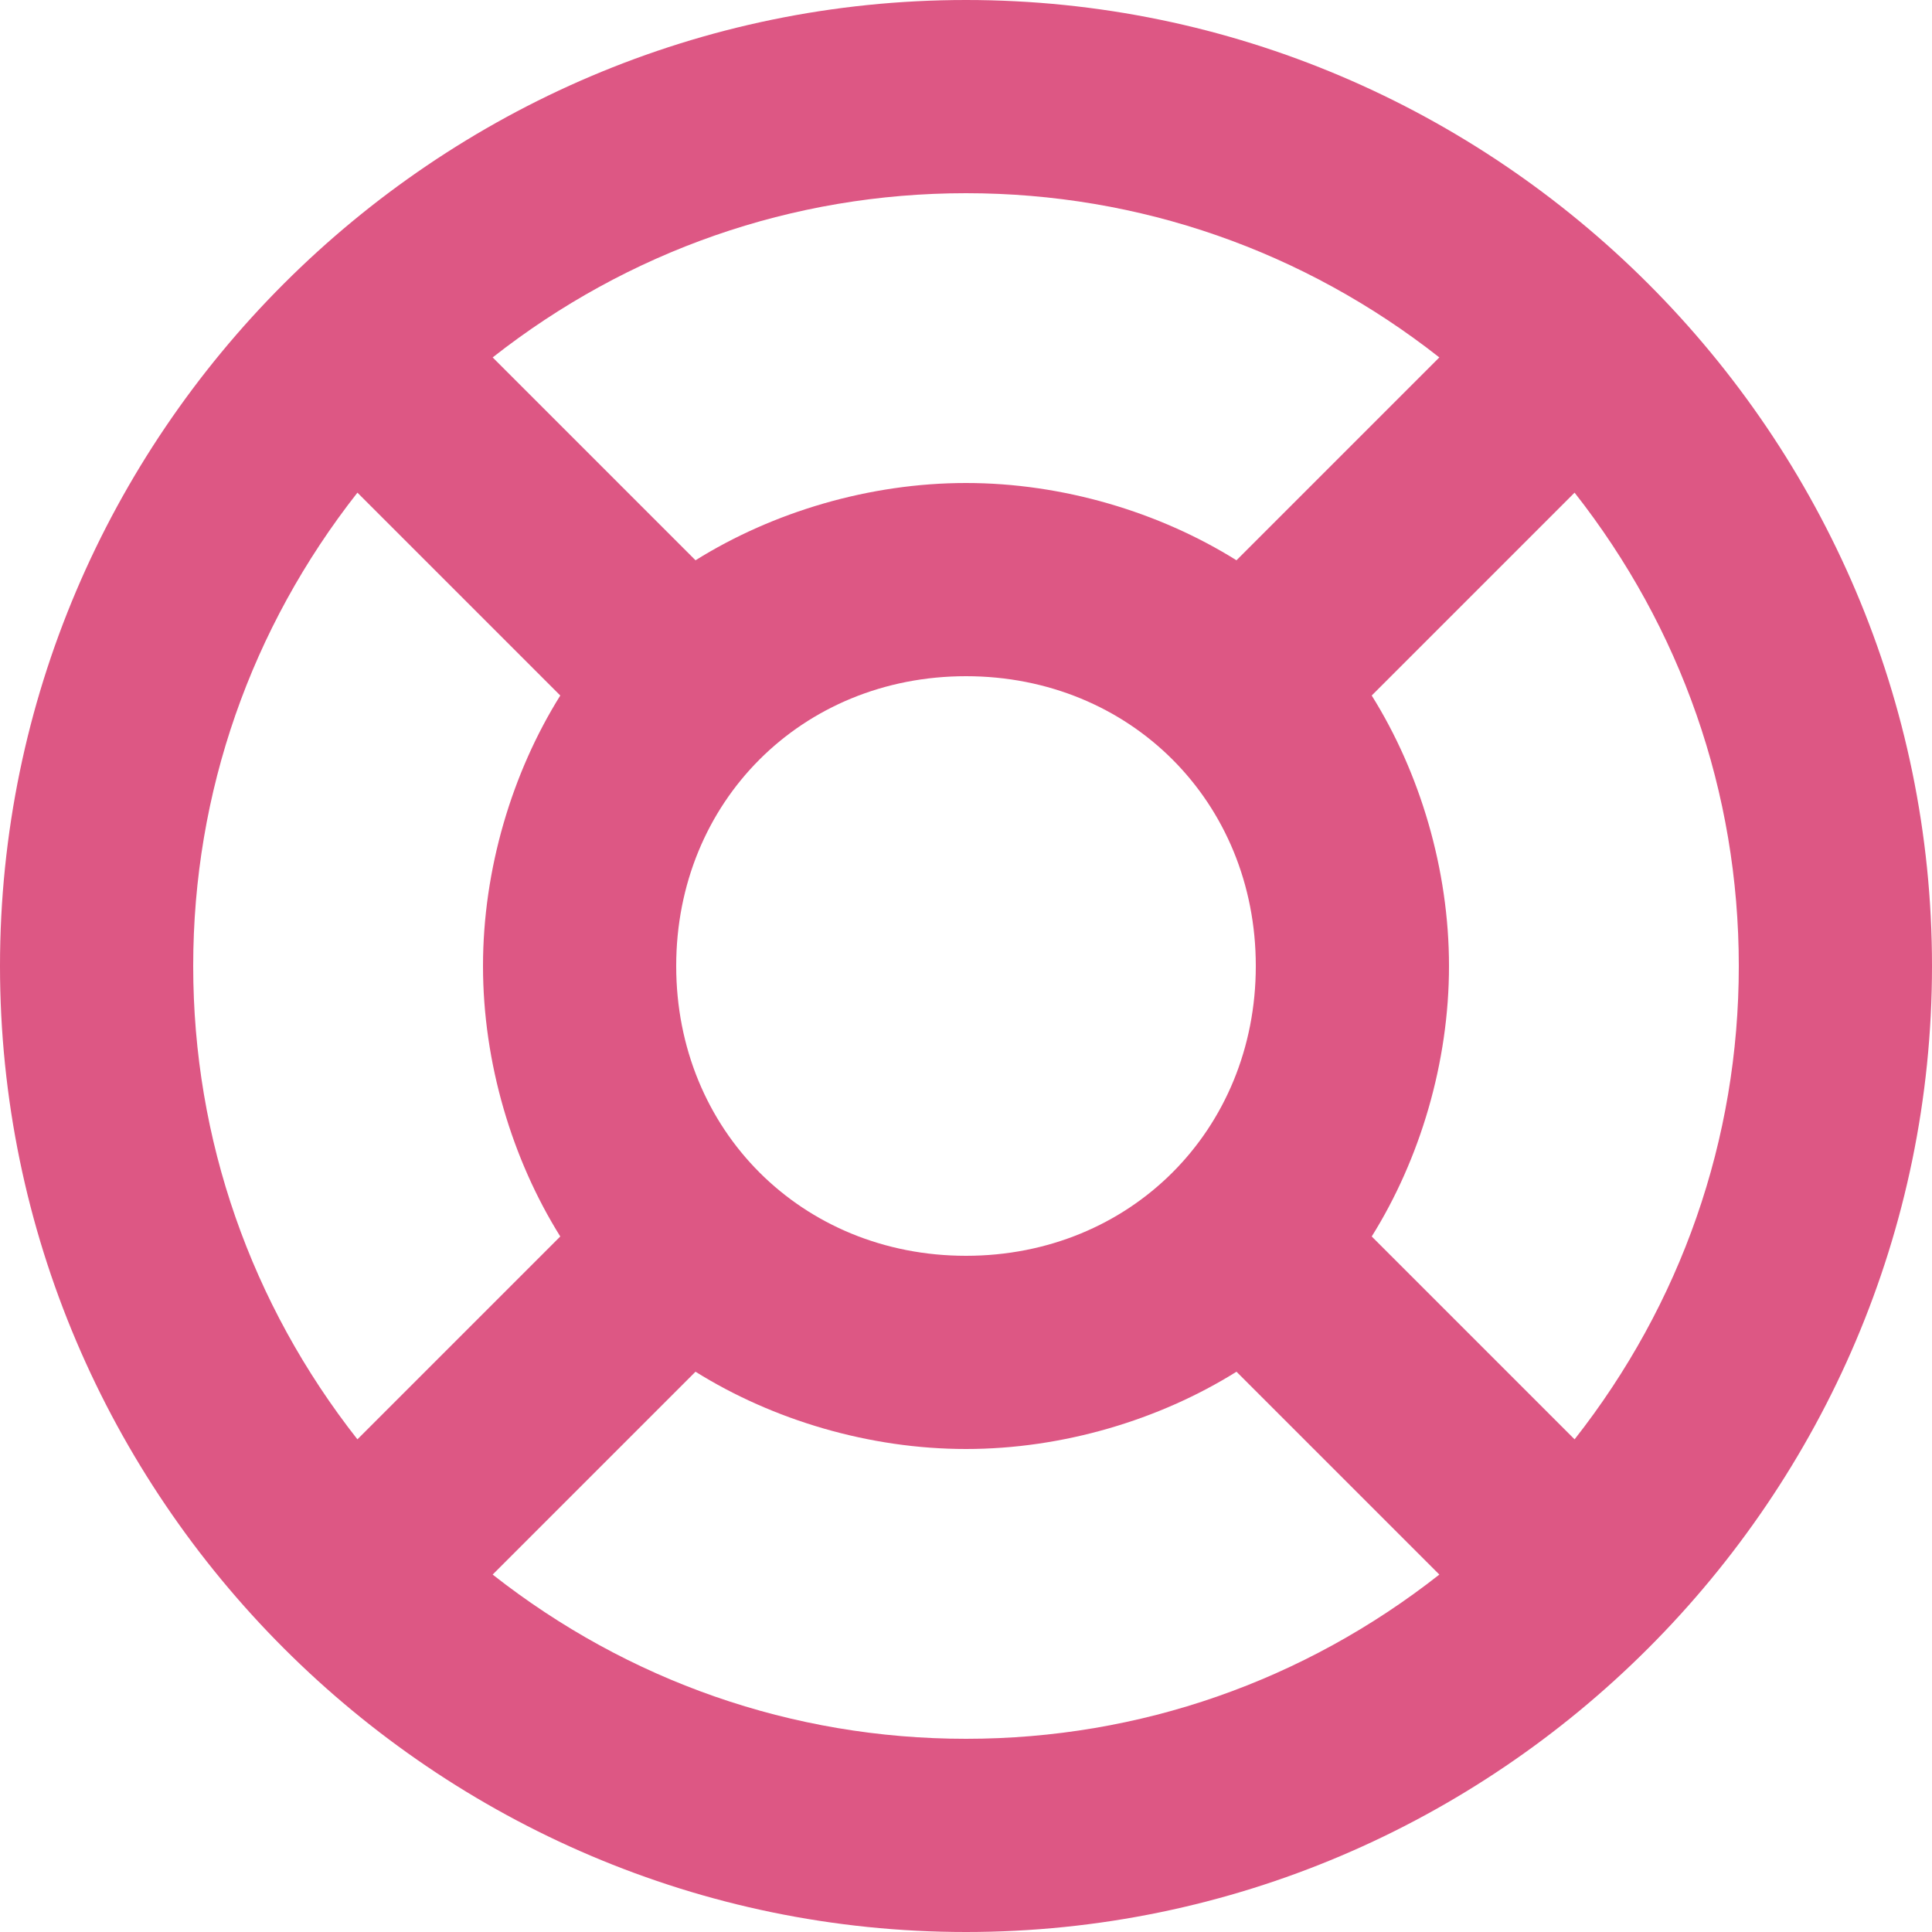
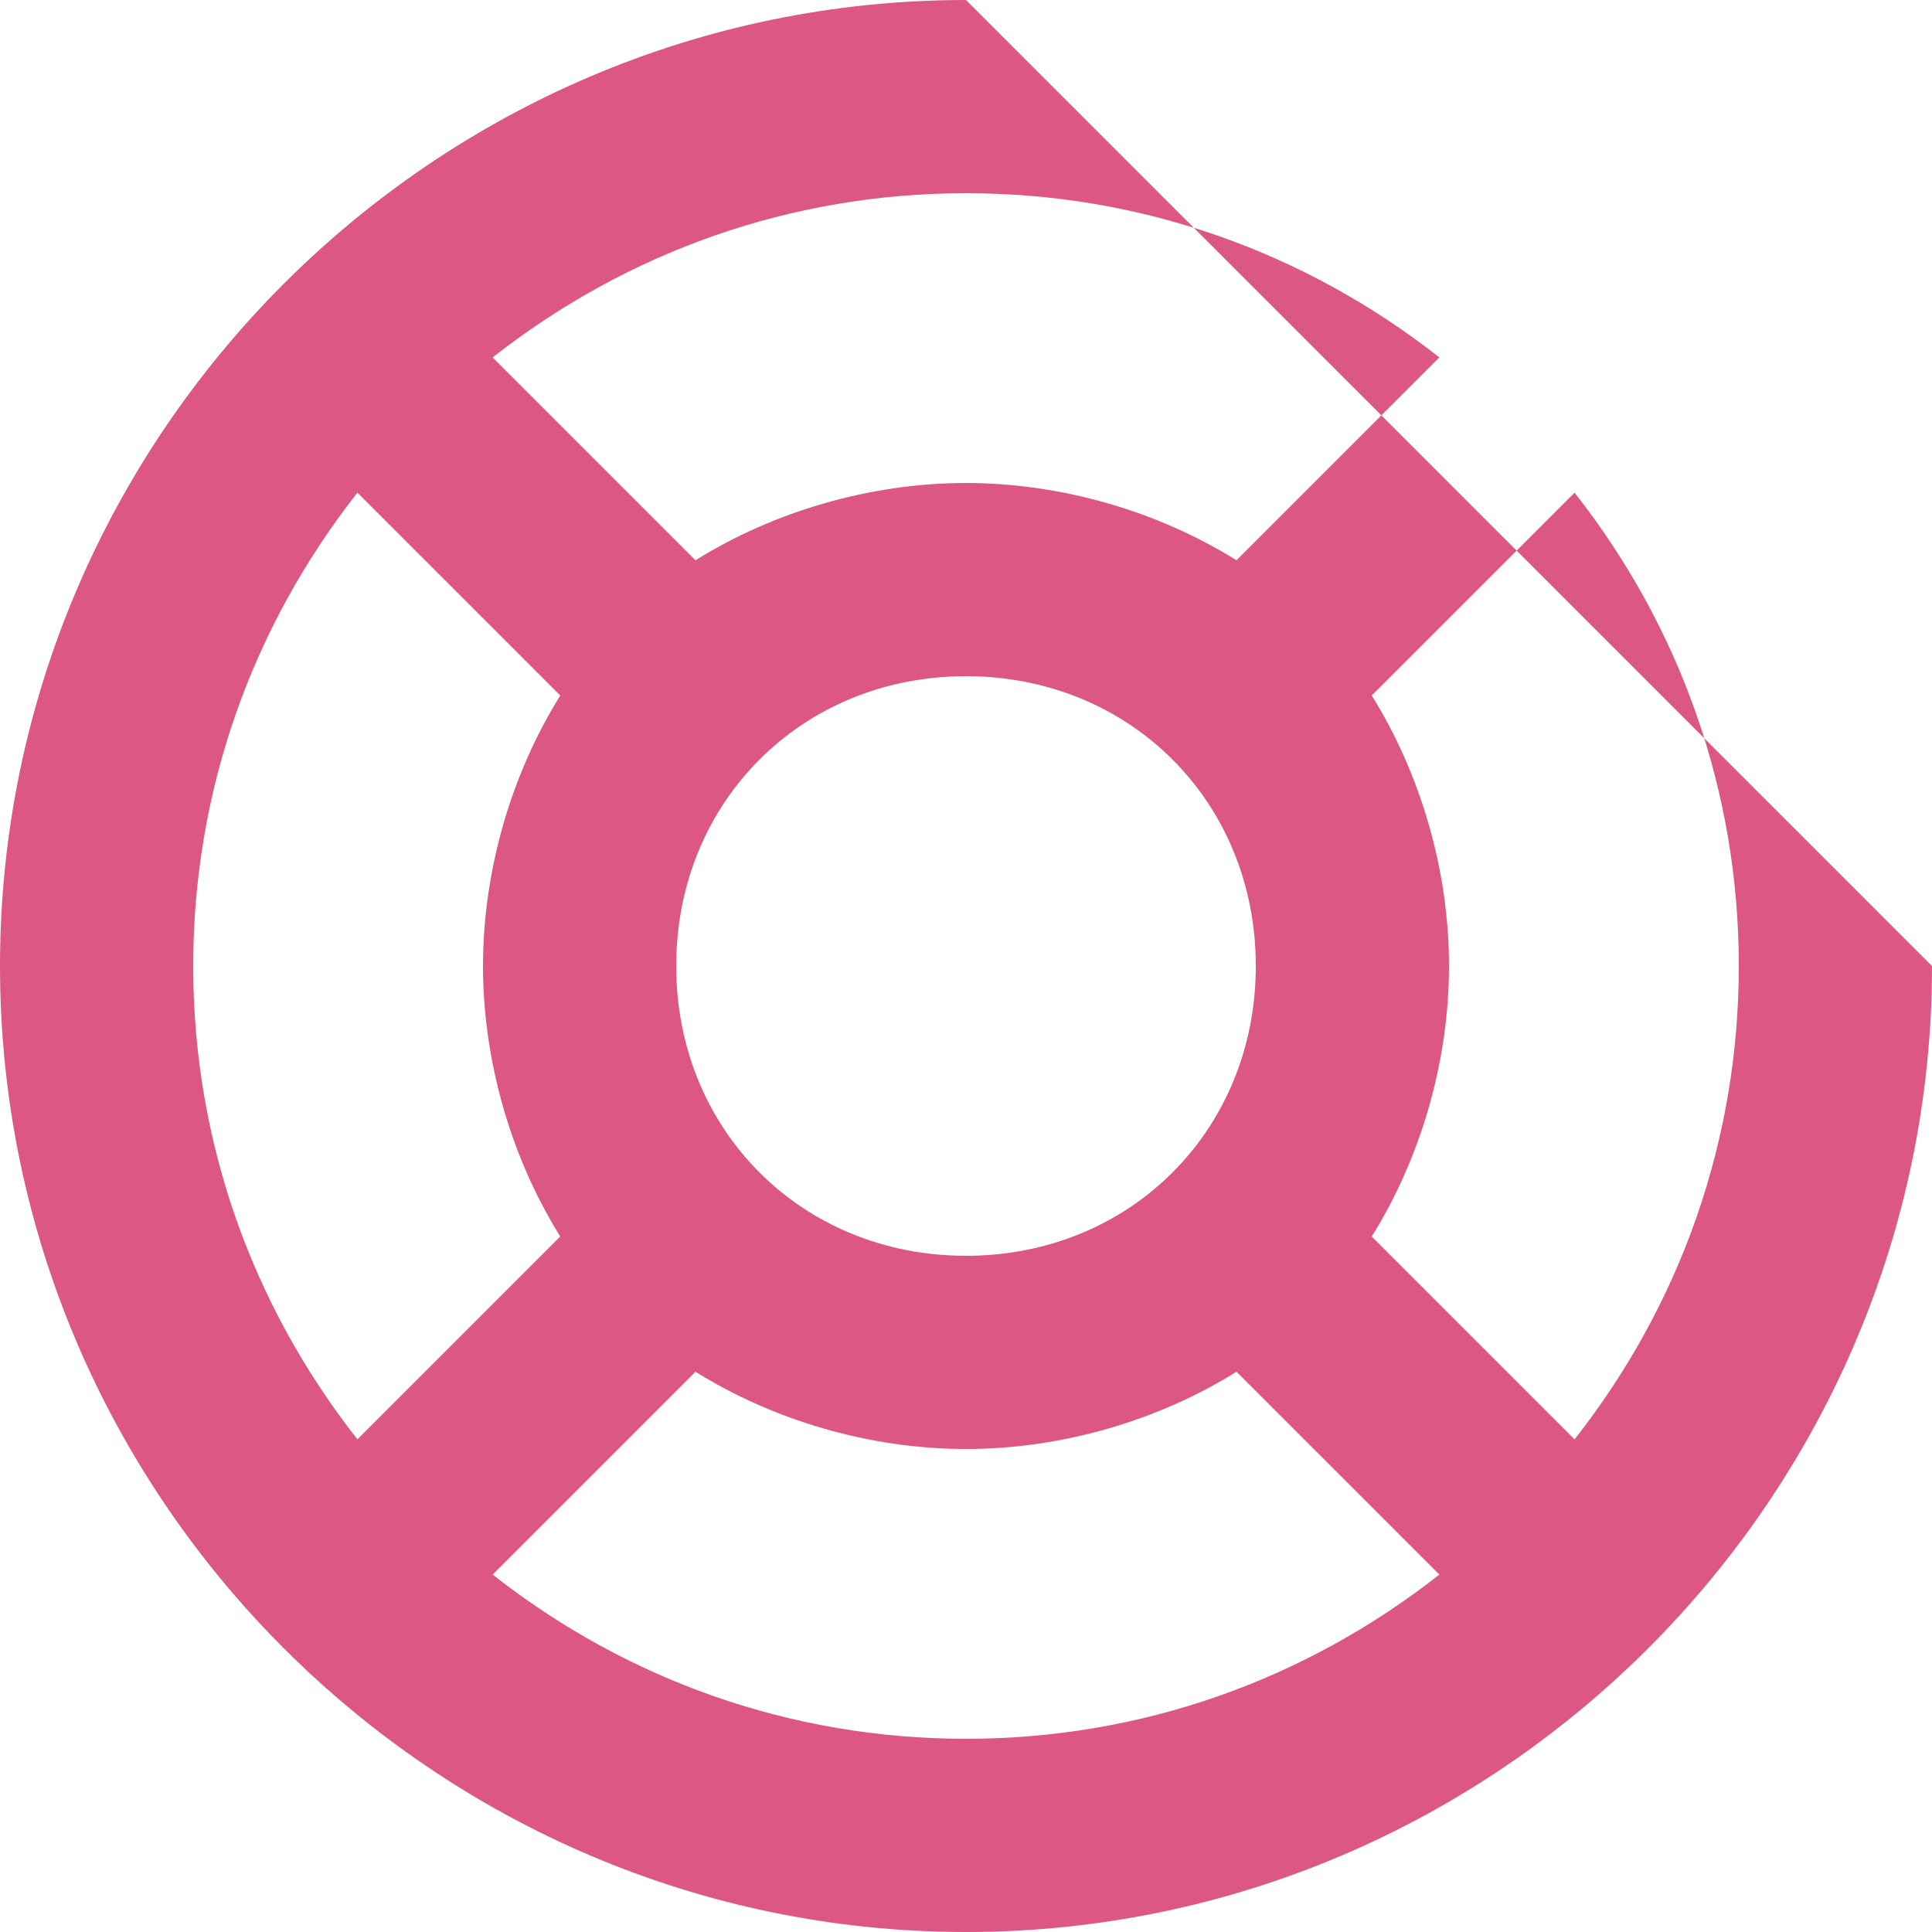
<svg xmlns="http://www.w3.org/2000/svg" width="128" height="128" viewBox="0 0 128 128" fill="none">
-   <path d="M64 0C28.8 0 0 28.8 0 64C0 99.2 28.8 128 64 128C99.2 128 128 99.2 128 64C128 28.8 99.2 0 64 0ZM90.88 81.92C94.08 76.8 96 70.4 96 64C96 57.6 94.08 51.2 90.88 46.08L104.32 32.64C111.36 41.6 115.2 52.48 115.2 64C115.2 75.52 111.36 86.4 104.32 95.36L90.88 81.92ZM44.8 64C44.8 53.12 53.12 44.8 64 44.8C74.88 44.8 83.2 53.12 83.2 64C83.2 74.88 74.88 83.2 64 83.2C53.12 83.2 44.8 74.88 44.8 64ZM95.36 23.68L81.92 37.12C76.8 33.92 70.4 32 64 32C57.6 32 51.2 33.92 46.08 37.12L32.64 23.68C41.6 16.64 52.48 12.8 64 12.8C75.52 12.8 86.4 16.64 95.36 23.68ZM23.68 32.64L37.12 46.08C33.92 51.2 32 57.6 32 64C32 70.4 33.92 76.8 37.12 81.92L23.68 95.36C16.64 86.4 12.8 75.52 12.8 64C12.8 52.48 16.64 41.6 23.68 32.64ZM32.64 104.32L46.08 90.88C51.2 94.08 57.6 96 64 96C70.4 96 76.8 94.08 81.92 90.88L95.36 104.32C86.4 111.36 75.52 115.2 64 115.2C52.48 115.2 41.6 111.36 32.64 104.32Z" fill="#DD5784" />
+   <path d="M64 0C28.8 0 0 28.8 0 64C0 99.2 28.8 128 64 128C99.2 128 128 99.2 128 64ZM90.88 81.92C94.08 76.8 96 70.4 96 64C96 57.6 94.08 51.2 90.88 46.08L104.32 32.64C111.36 41.6 115.2 52.48 115.2 64C115.2 75.52 111.36 86.4 104.32 95.36L90.88 81.92ZM44.8 64C44.8 53.12 53.12 44.8 64 44.8C74.88 44.8 83.2 53.12 83.2 64C83.2 74.88 74.88 83.2 64 83.2C53.12 83.2 44.8 74.88 44.8 64ZM95.36 23.68L81.92 37.12C76.8 33.92 70.4 32 64 32C57.6 32 51.2 33.92 46.08 37.12L32.64 23.68C41.6 16.64 52.48 12.8 64 12.8C75.52 12.8 86.4 16.64 95.36 23.68ZM23.68 32.64L37.12 46.08C33.92 51.2 32 57.6 32 64C32 70.4 33.92 76.8 37.12 81.92L23.68 95.36C16.64 86.4 12.8 75.52 12.8 64C12.8 52.48 16.64 41.6 23.68 32.64ZM32.64 104.32L46.08 90.88C51.2 94.08 57.6 96 64 96C70.4 96 76.8 94.08 81.92 90.88L95.36 104.32C86.4 111.36 75.52 115.2 64 115.2C52.48 115.2 41.6 111.36 32.64 104.32Z" fill="#DD5784" />
</svg>